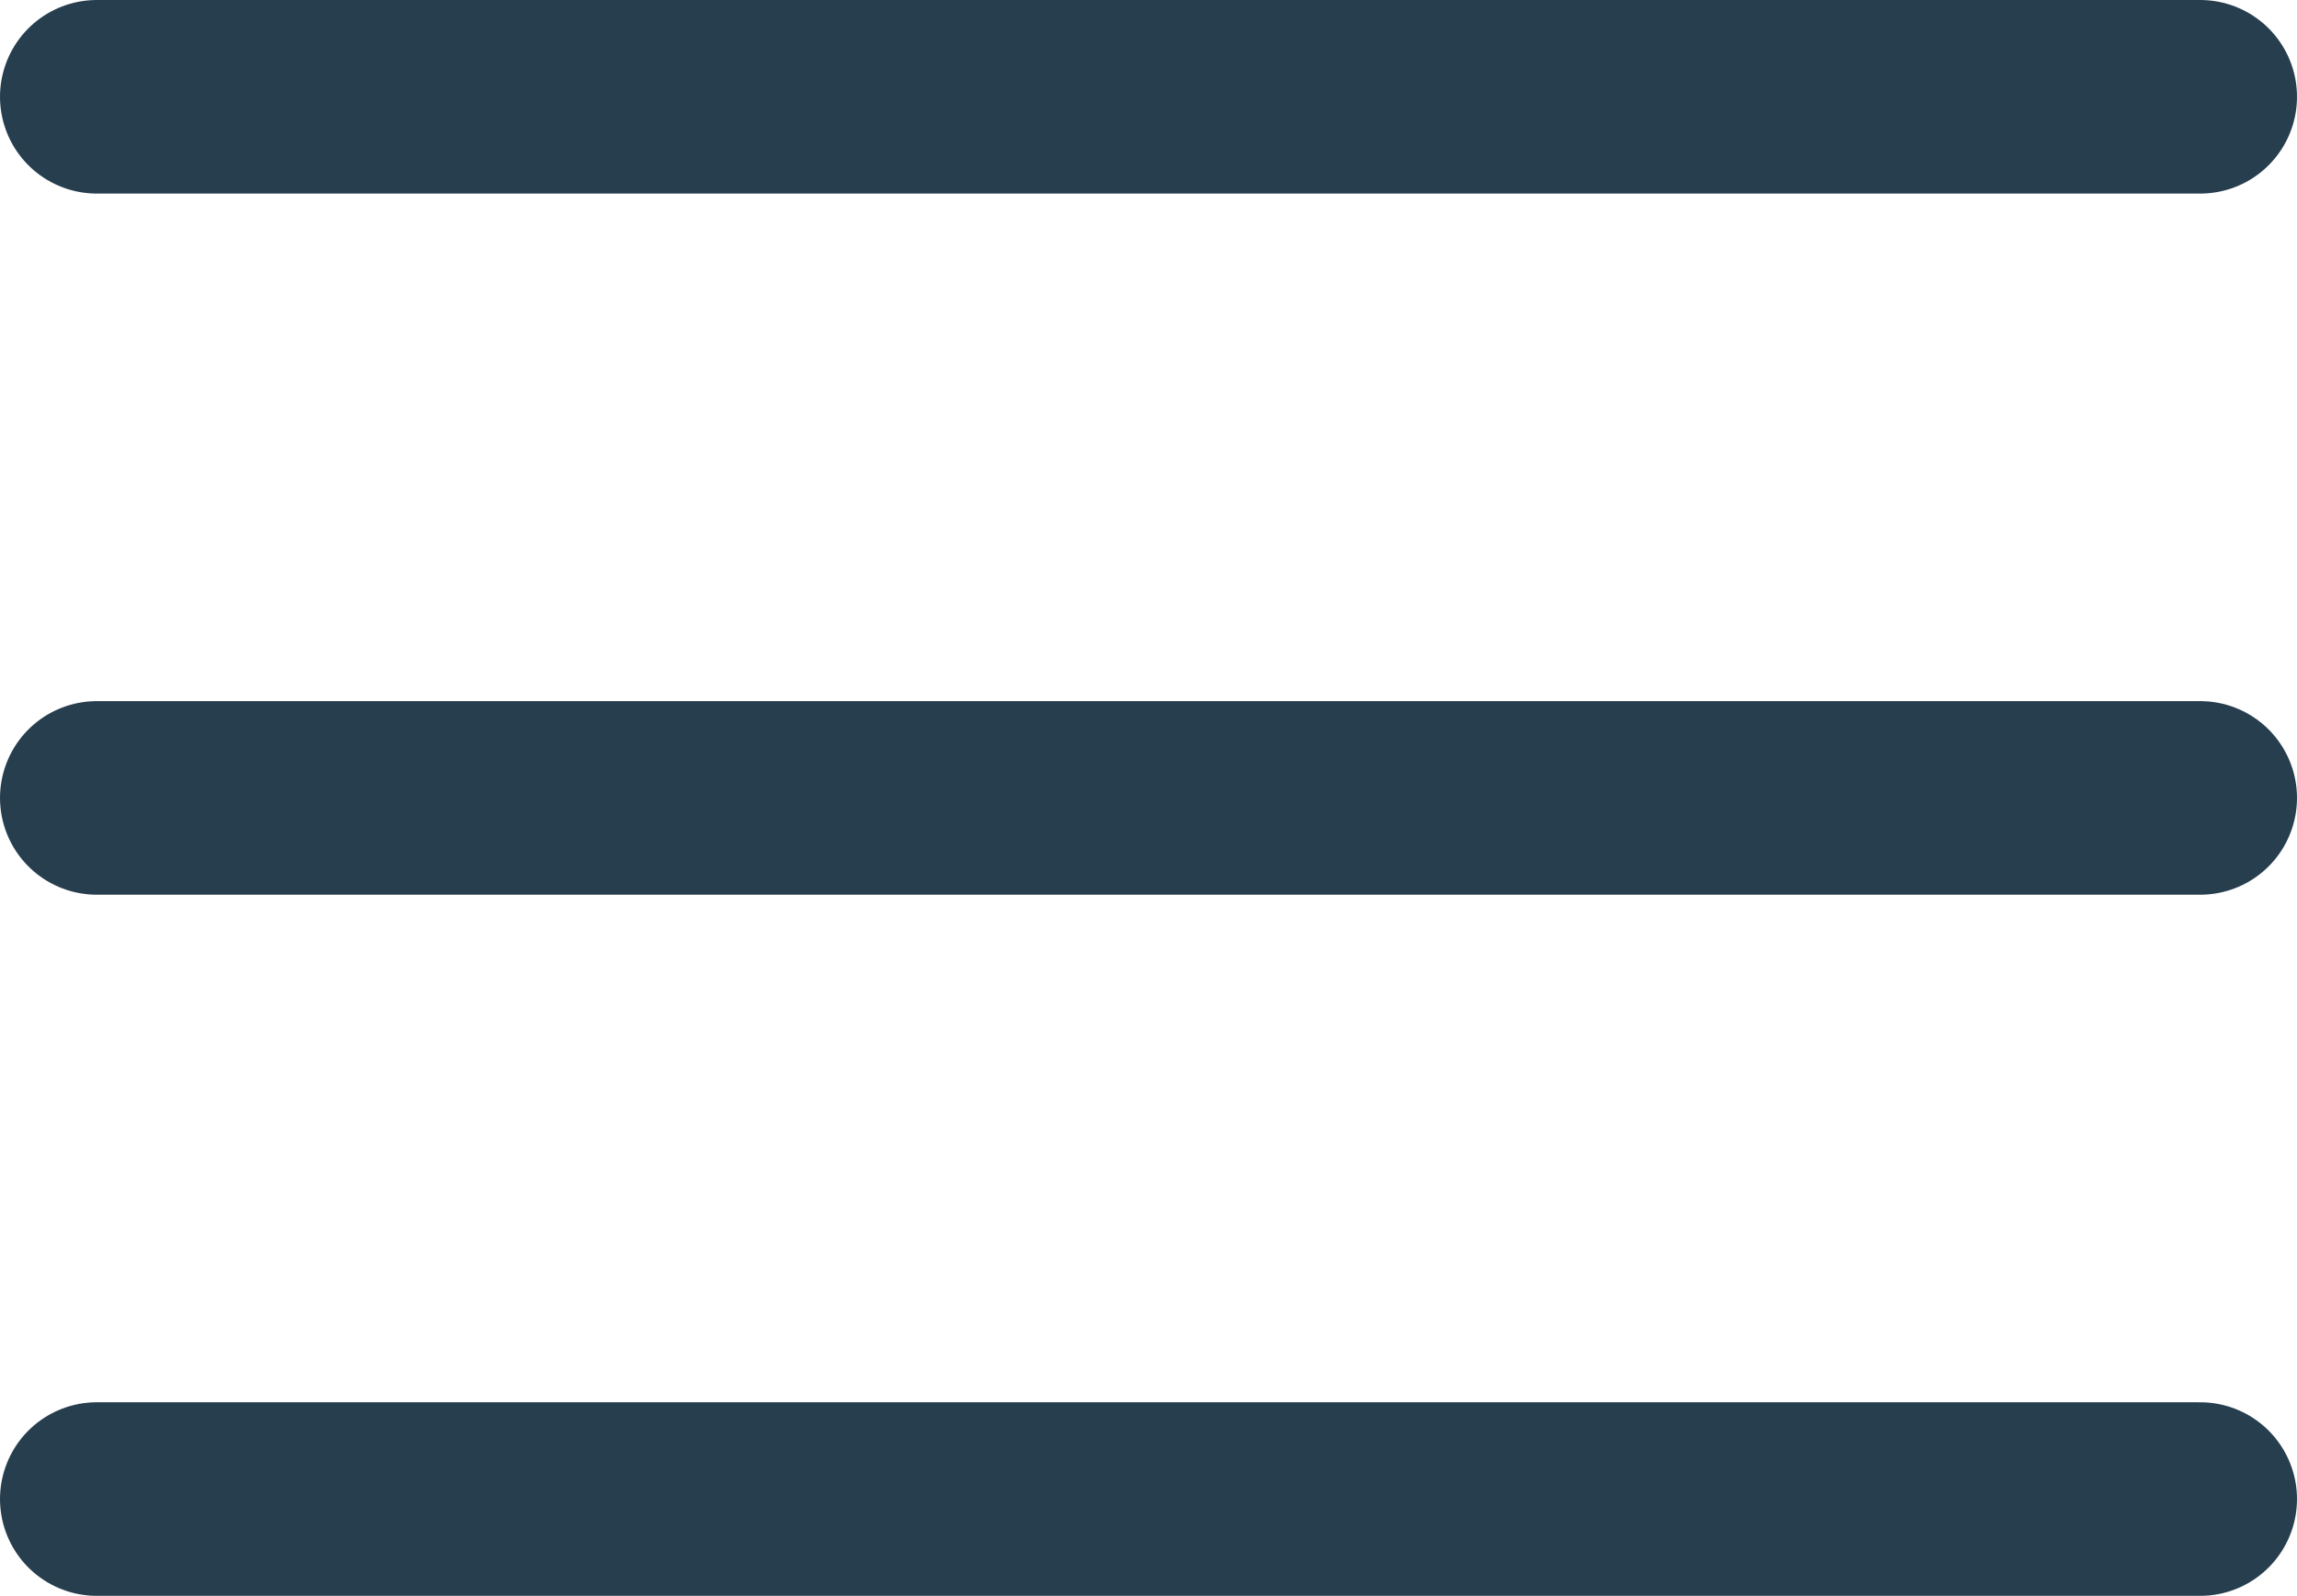
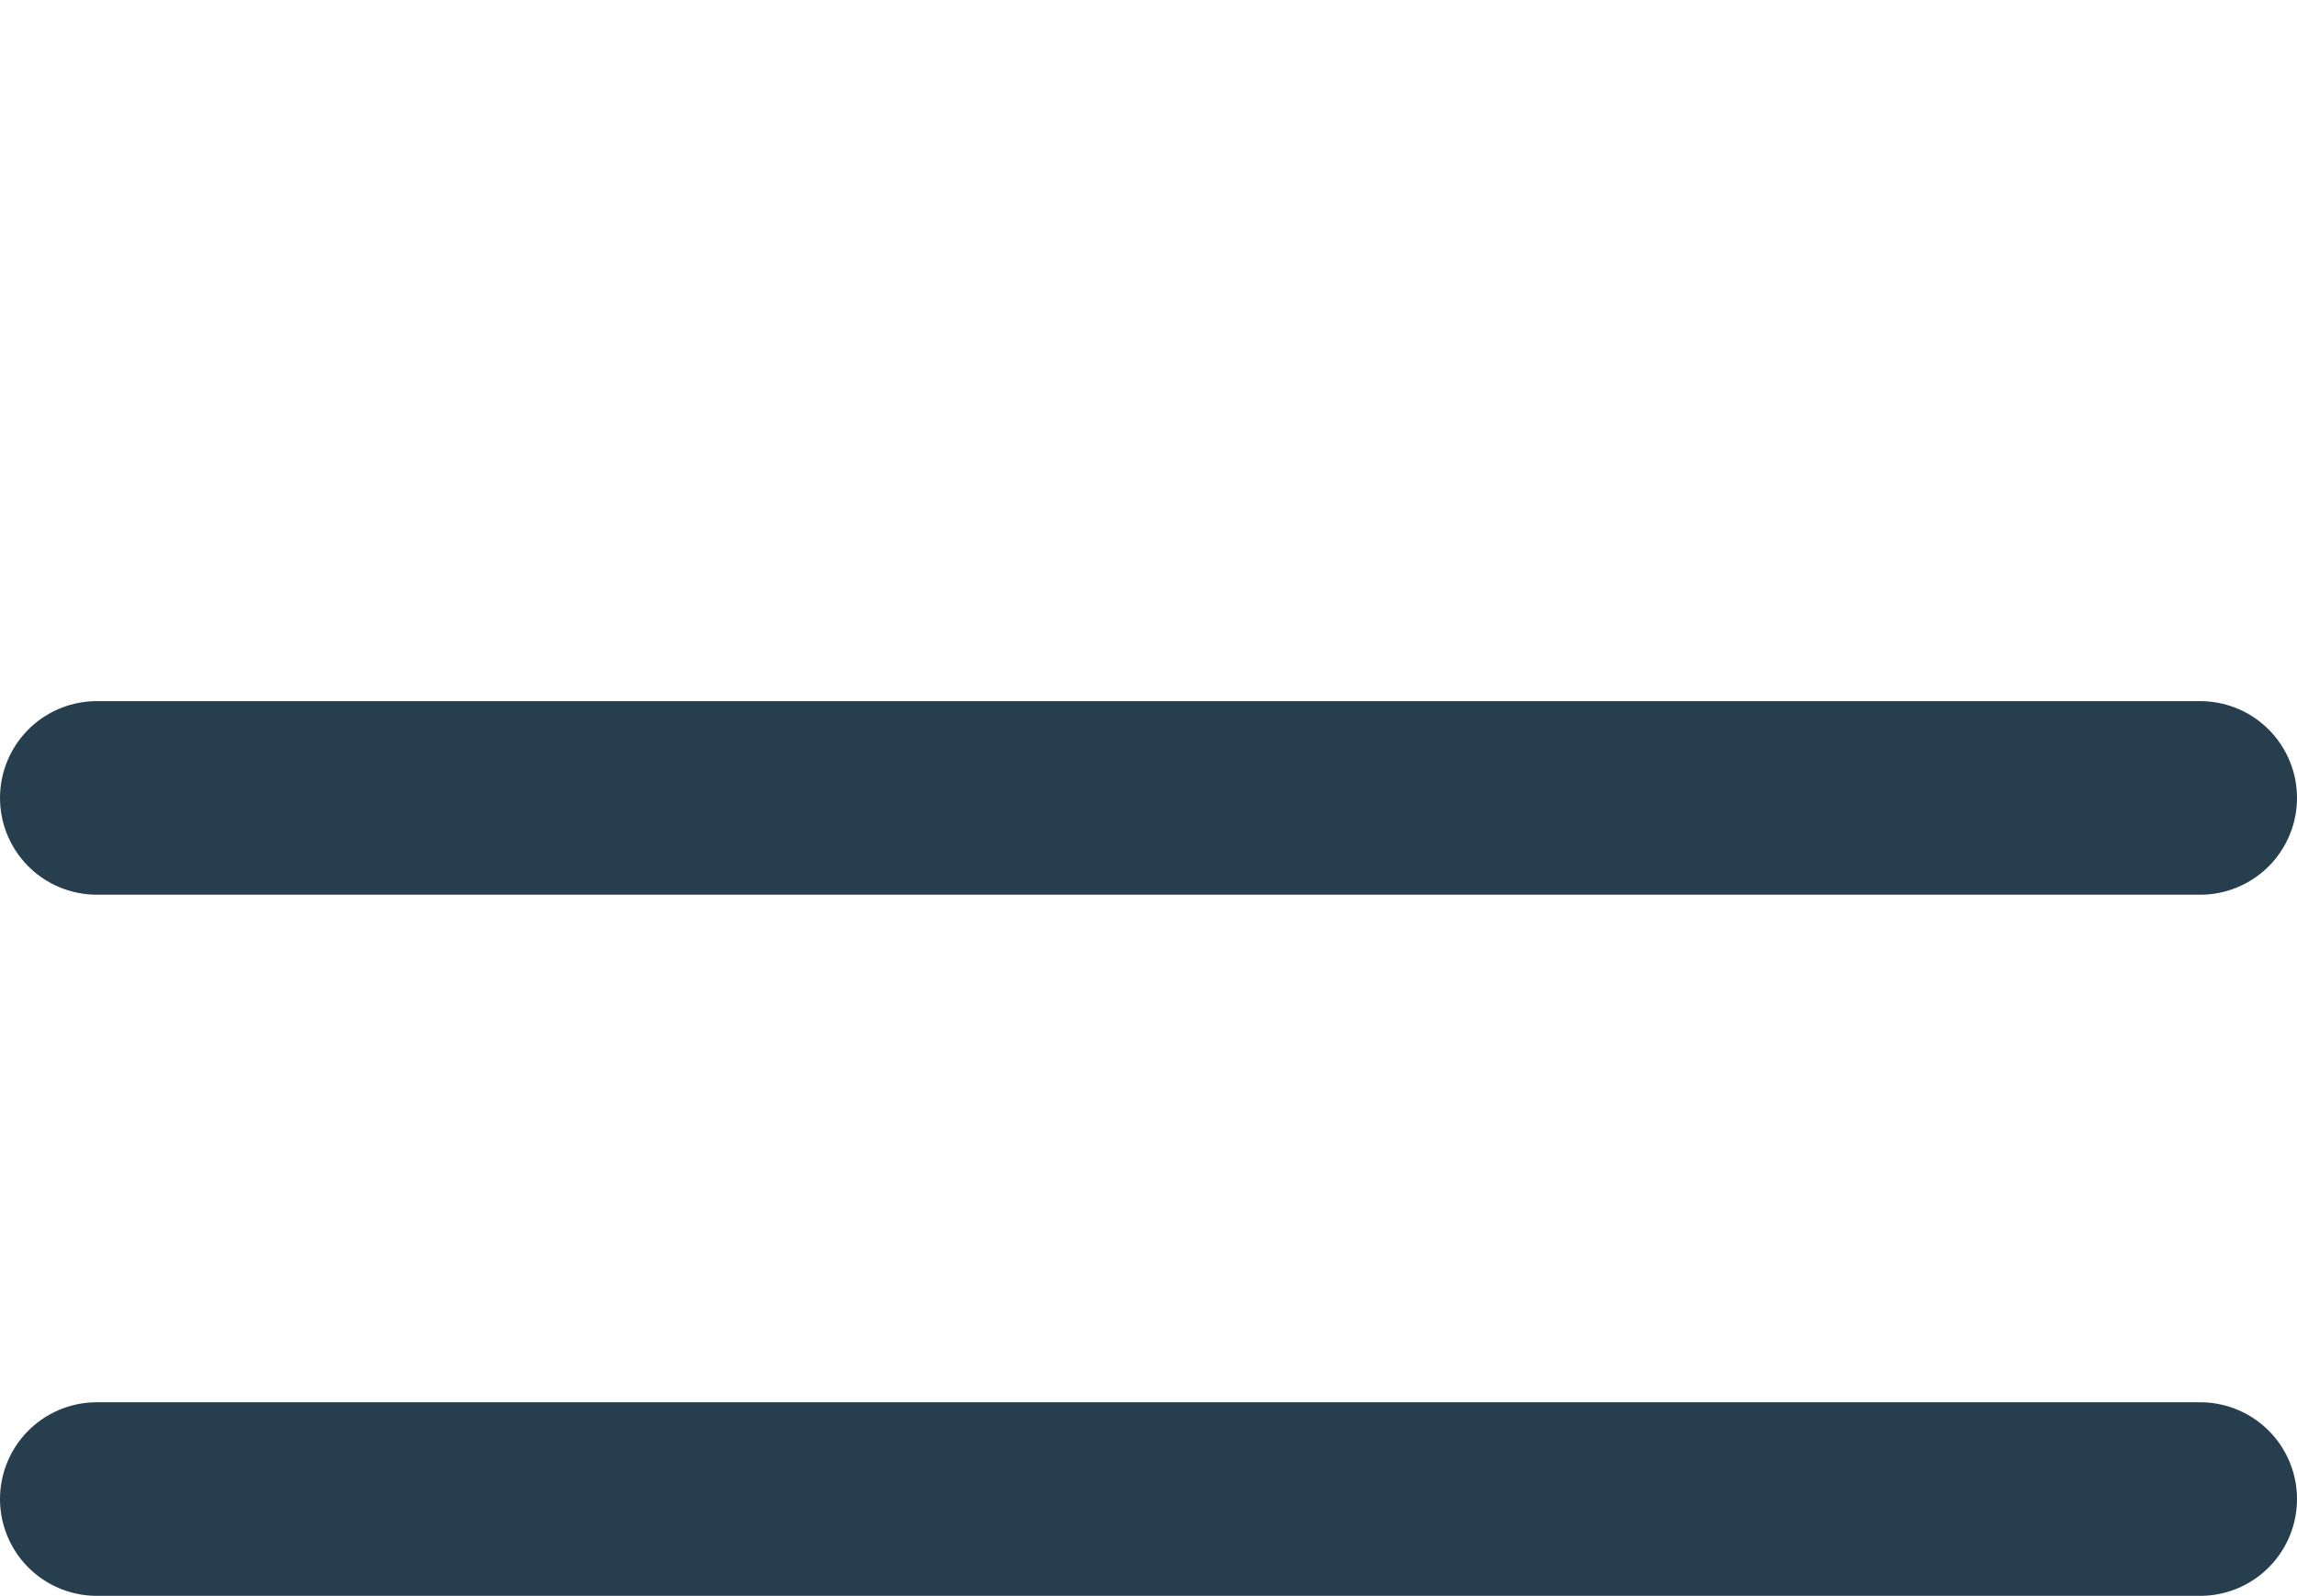
<svg xmlns="http://www.w3.org/2000/svg" width="23.733" height="16.488" viewBox="0 0 23.733 16.488">
  <defs>
    <style>.a{fill:none;stroke:#273e4f;stroke-linecap:round;stroke-linejoin:round;stroke-width:2px;}</style>
  </defs>
  <g transform="translate(-3.5 -8)">
    <path class="a" d="M4.5,18H26.233" transform="translate(0 -1.756)" />
-     <path class="a" d="M4.5,9H26.233" />
    <path class="a" d="M4.5,27H26.233" transform="translate(0 -3.512)" />
  </g>
</svg>